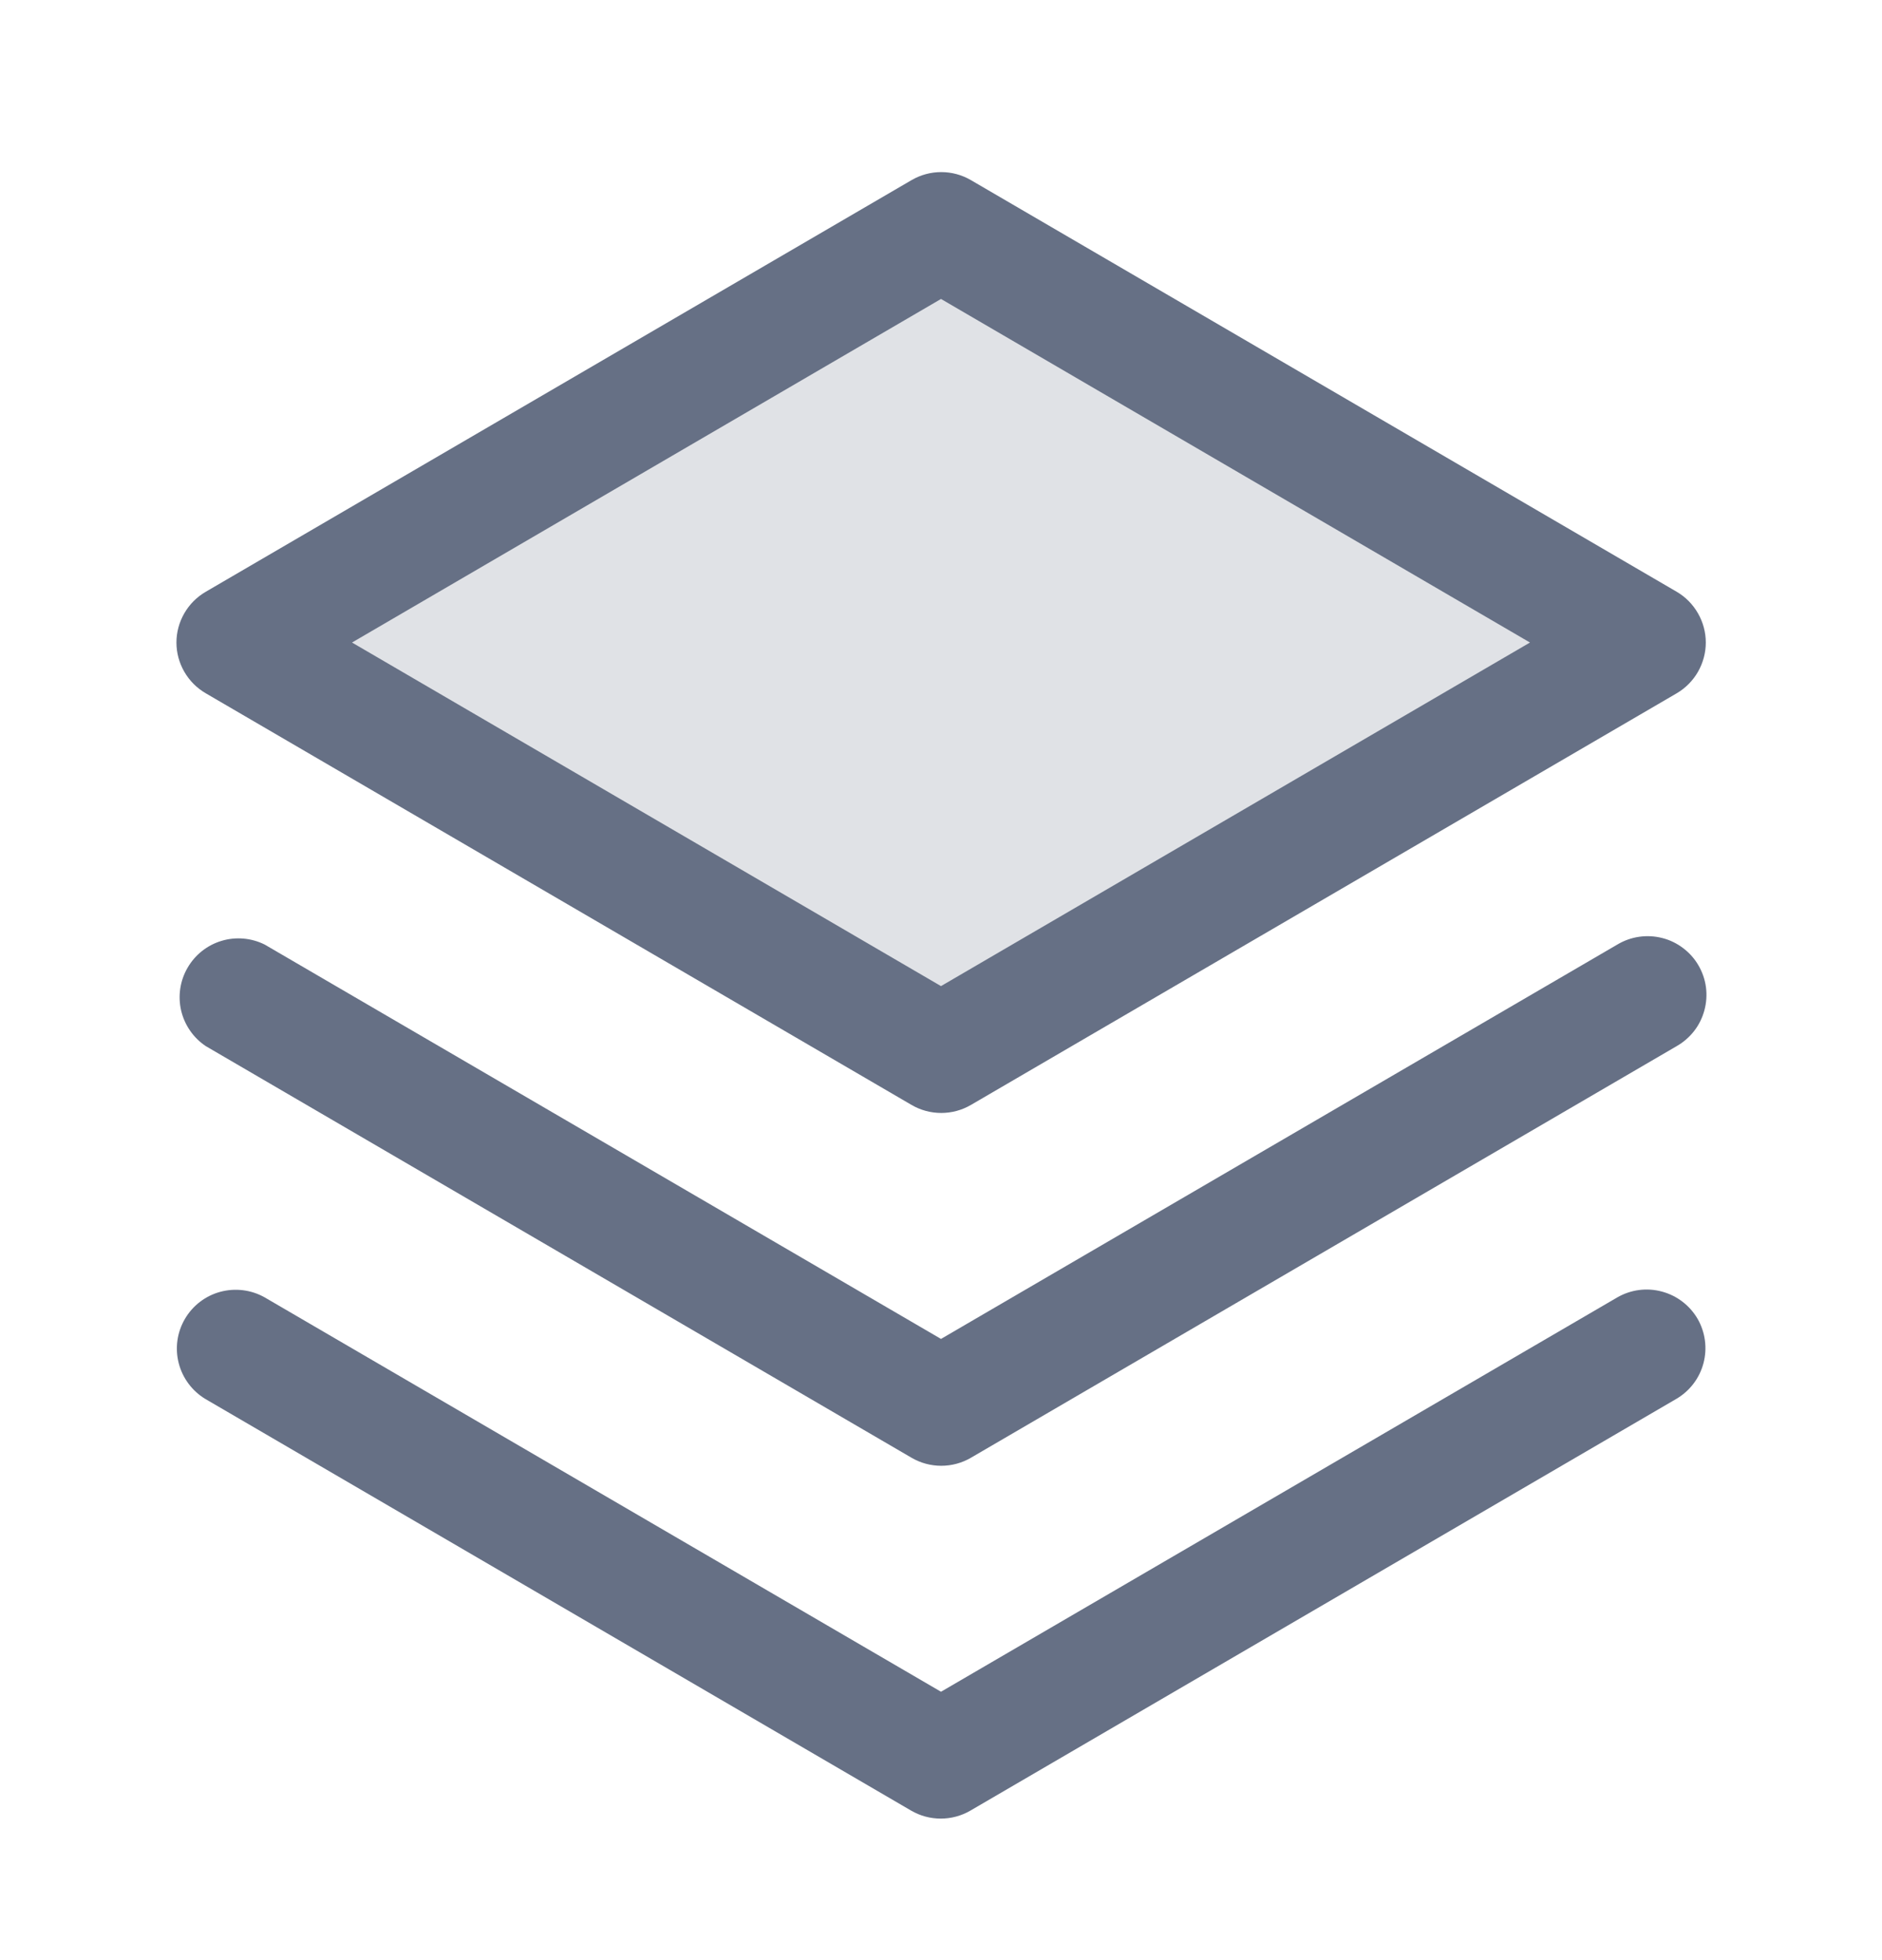
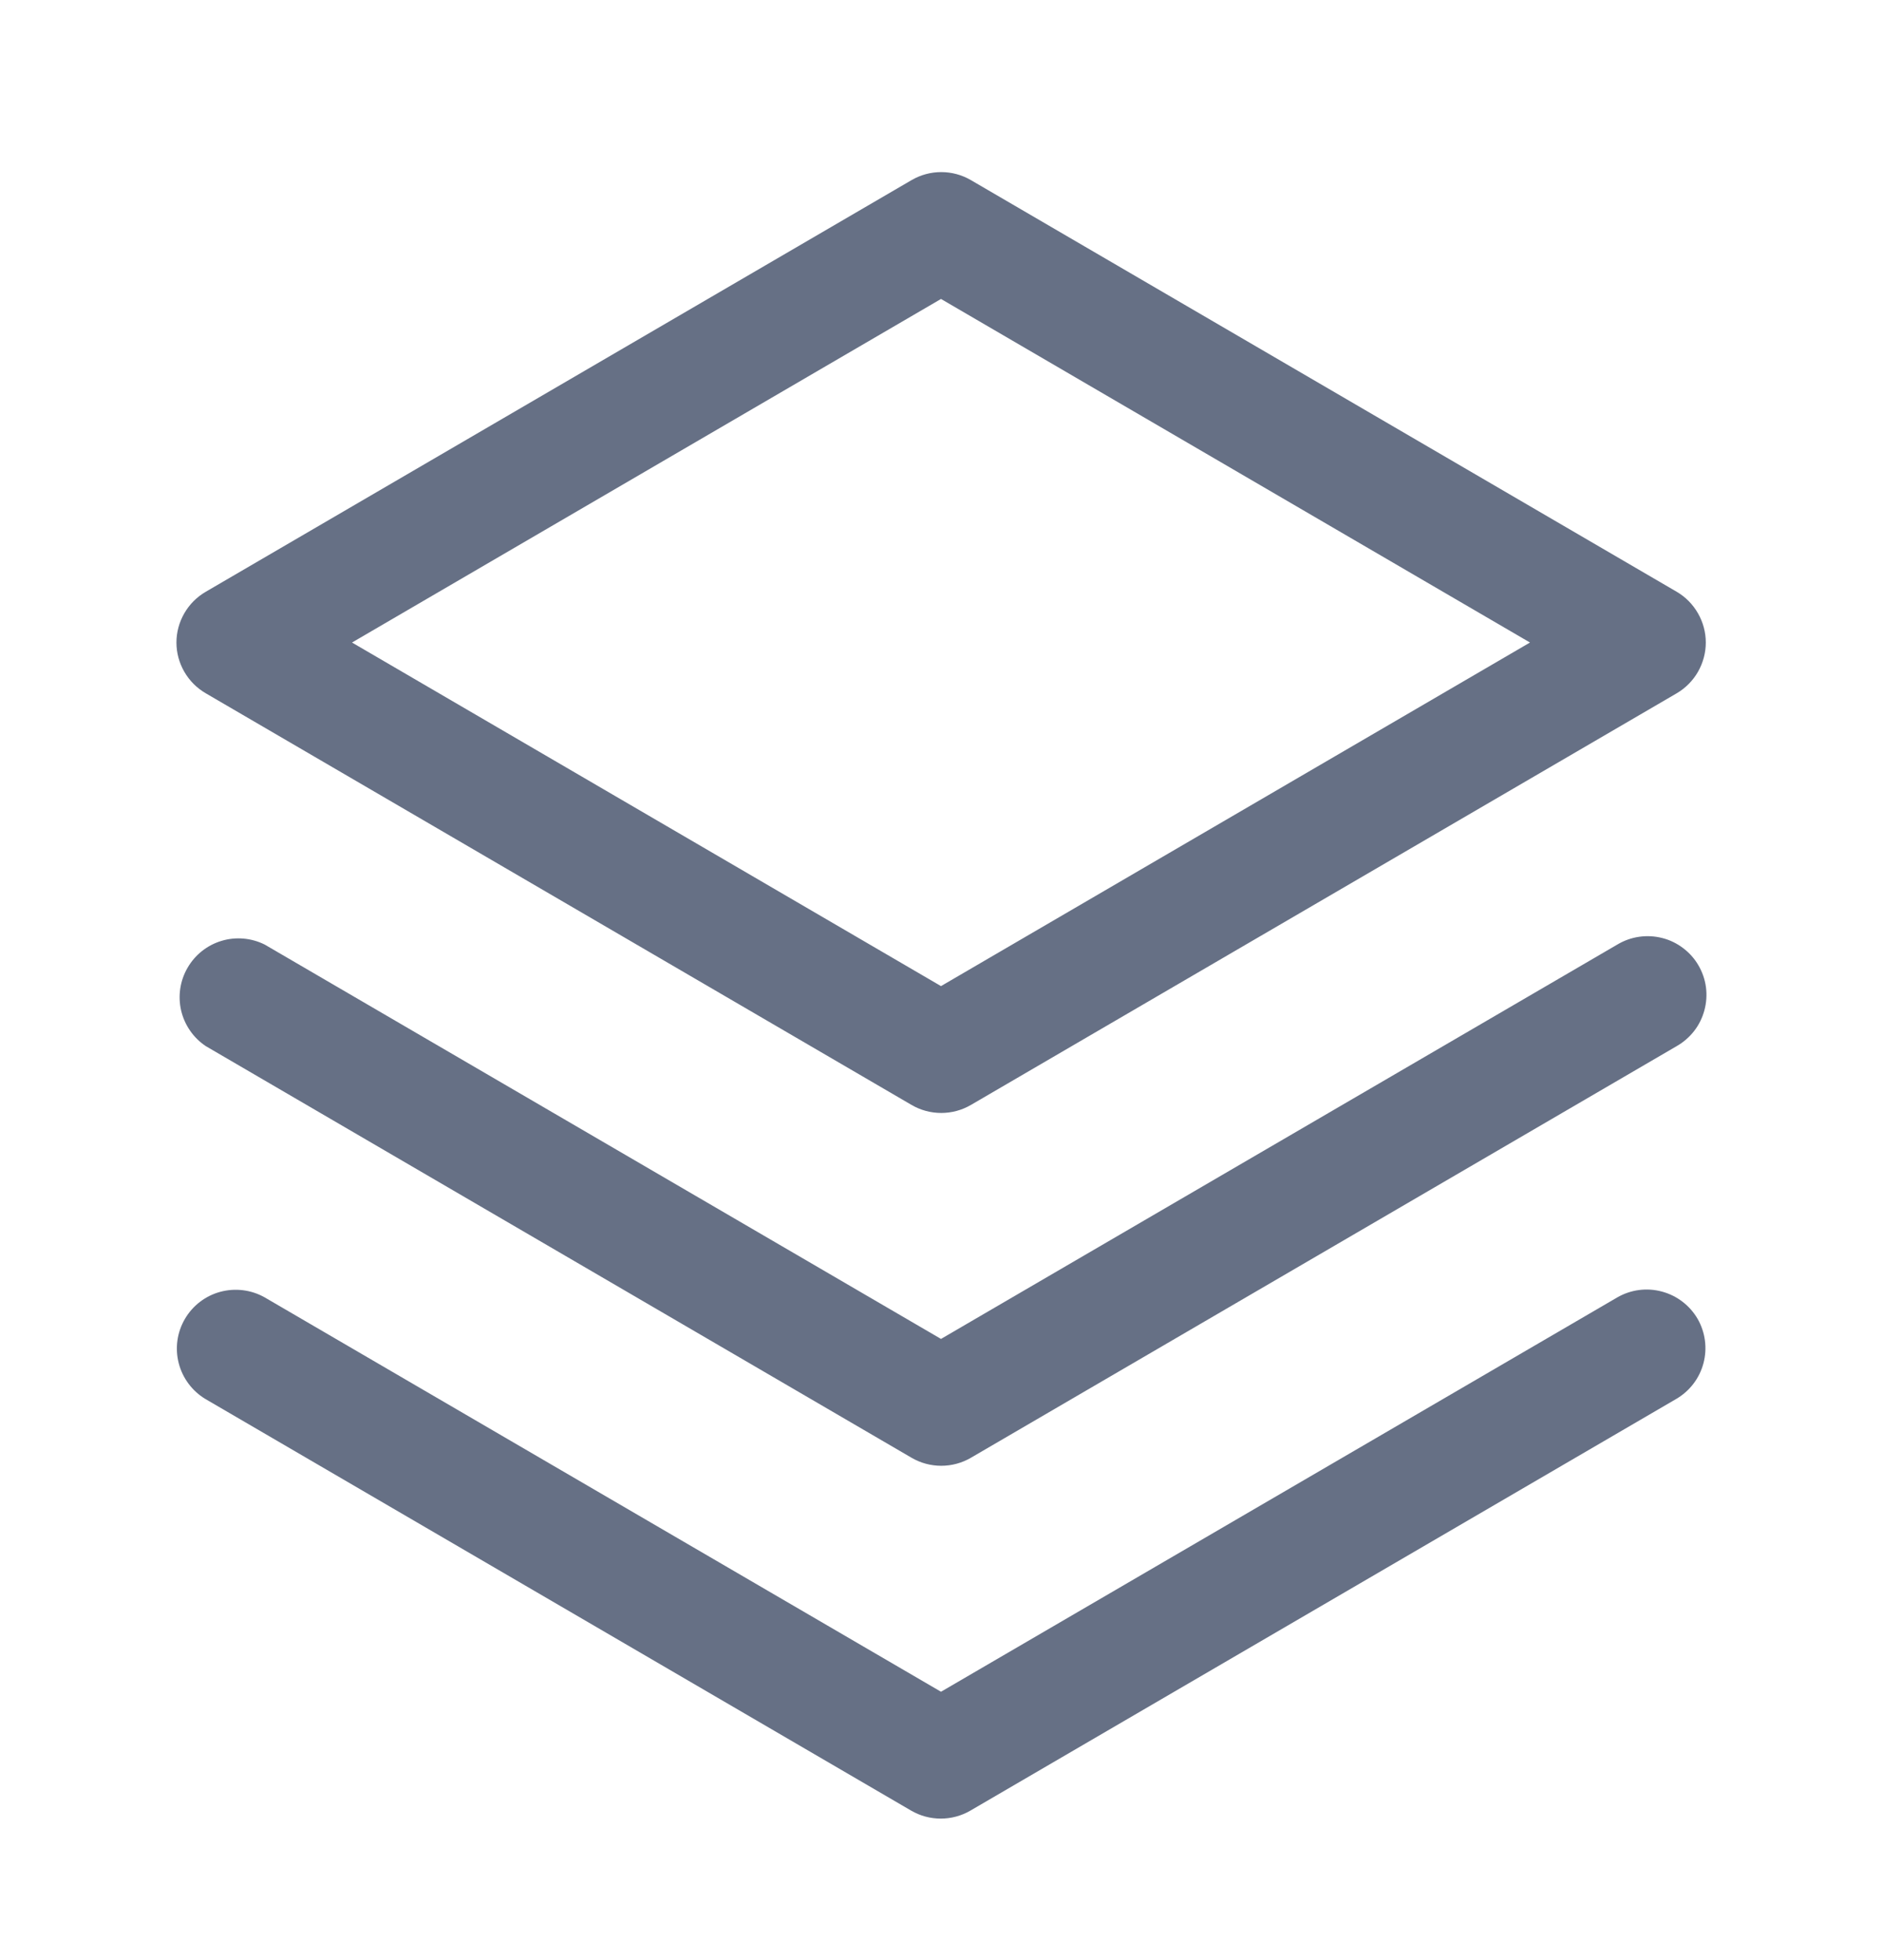
<svg xmlns="http://www.w3.org/2000/svg" width="24" height="25" viewBox="0 0 24 25" fill="none">
-   <path opacity="0.2" d="M21 8.195L12 13.445L3 8.195L12 2.945L21 8.195Z" fill="#667085" />
  <path d="M21.648 16.82C21.747 16.992 21.774 17.196 21.723 17.388C21.672 17.58 21.547 17.743 21.375 17.843L12.375 23.093C12.26 23.16 12.13 23.195 11.997 23.195C11.864 23.195 11.734 23.16 11.619 23.093L2.619 17.843C2.45 17.741 2.328 17.577 2.279 17.386C2.23 17.195 2.258 16.993 2.358 16.822C2.457 16.652 2.62 16.527 2.81 16.476C3 16.425 3.203 16.45 3.375 16.547L12 21.577L20.625 16.547C20.797 16.448 21.001 16.421 21.193 16.473C21.384 16.524 21.548 16.649 21.648 16.82ZM20.625 12.047L12 17.077L3.375 12.047C3.204 11.962 3.007 11.945 2.825 12C2.642 12.055 2.487 12.178 2.392 12.343C2.296 12.508 2.267 12.703 2.31 12.889C2.354 13.075 2.466 13.237 2.625 13.343L11.625 18.593C11.74 18.66 11.87 18.695 12.003 18.695C12.136 18.695 12.266 18.66 12.381 18.593L21.381 13.343C21.467 13.294 21.543 13.228 21.604 13.15C21.665 13.072 21.709 12.982 21.735 12.886C21.761 12.79 21.768 12.69 21.755 12.591C21.742 12.493 21.709 12.398 21.659 12.312C21.609 12.226 21.543 12.152 21.463 12.092C21.384 12.032 21.294 11.988 21.198 11.964C21.101 11.939 21.001 11.934 20.903 11.948C20.805 11.962 20.71 11.996 20.625 12.047ZM2.25 8.195C2.25 8.064 2.285 7.935 2.351 7.821C2.417 7.707 2.511 7.613 2.625 7.547L11.625 2.297C11.74 2.23 11.87 2.195 12.003 2.195C12.136 2.195 12.266 2.23 12.381 2.297L21.381 7.547C21.494 7.613 21.588 7.708 21.653 7.822C21.718 7.935 21.753 8.064 21.753 8.195C21.753 8.326 21.718 8.455 21.653 8.569C21.588 8.682 21.494 8.777 21.381 8.843L12.381 14.093C12.266 14.16 12.136 14.195 12.003 14.195C11.87 14.195 11.74 14.16 11.625 14.093L2.625 8.843C2.511 8.777 2.417 8.683 2.351 8.569C2.285 8.455 2.25 8.326 2.25 8.195ZM4.489 8.195L12 12.577L19.511 8.195L12 3.813L4.489 8.195Z" fill="#667085" />
</svg>